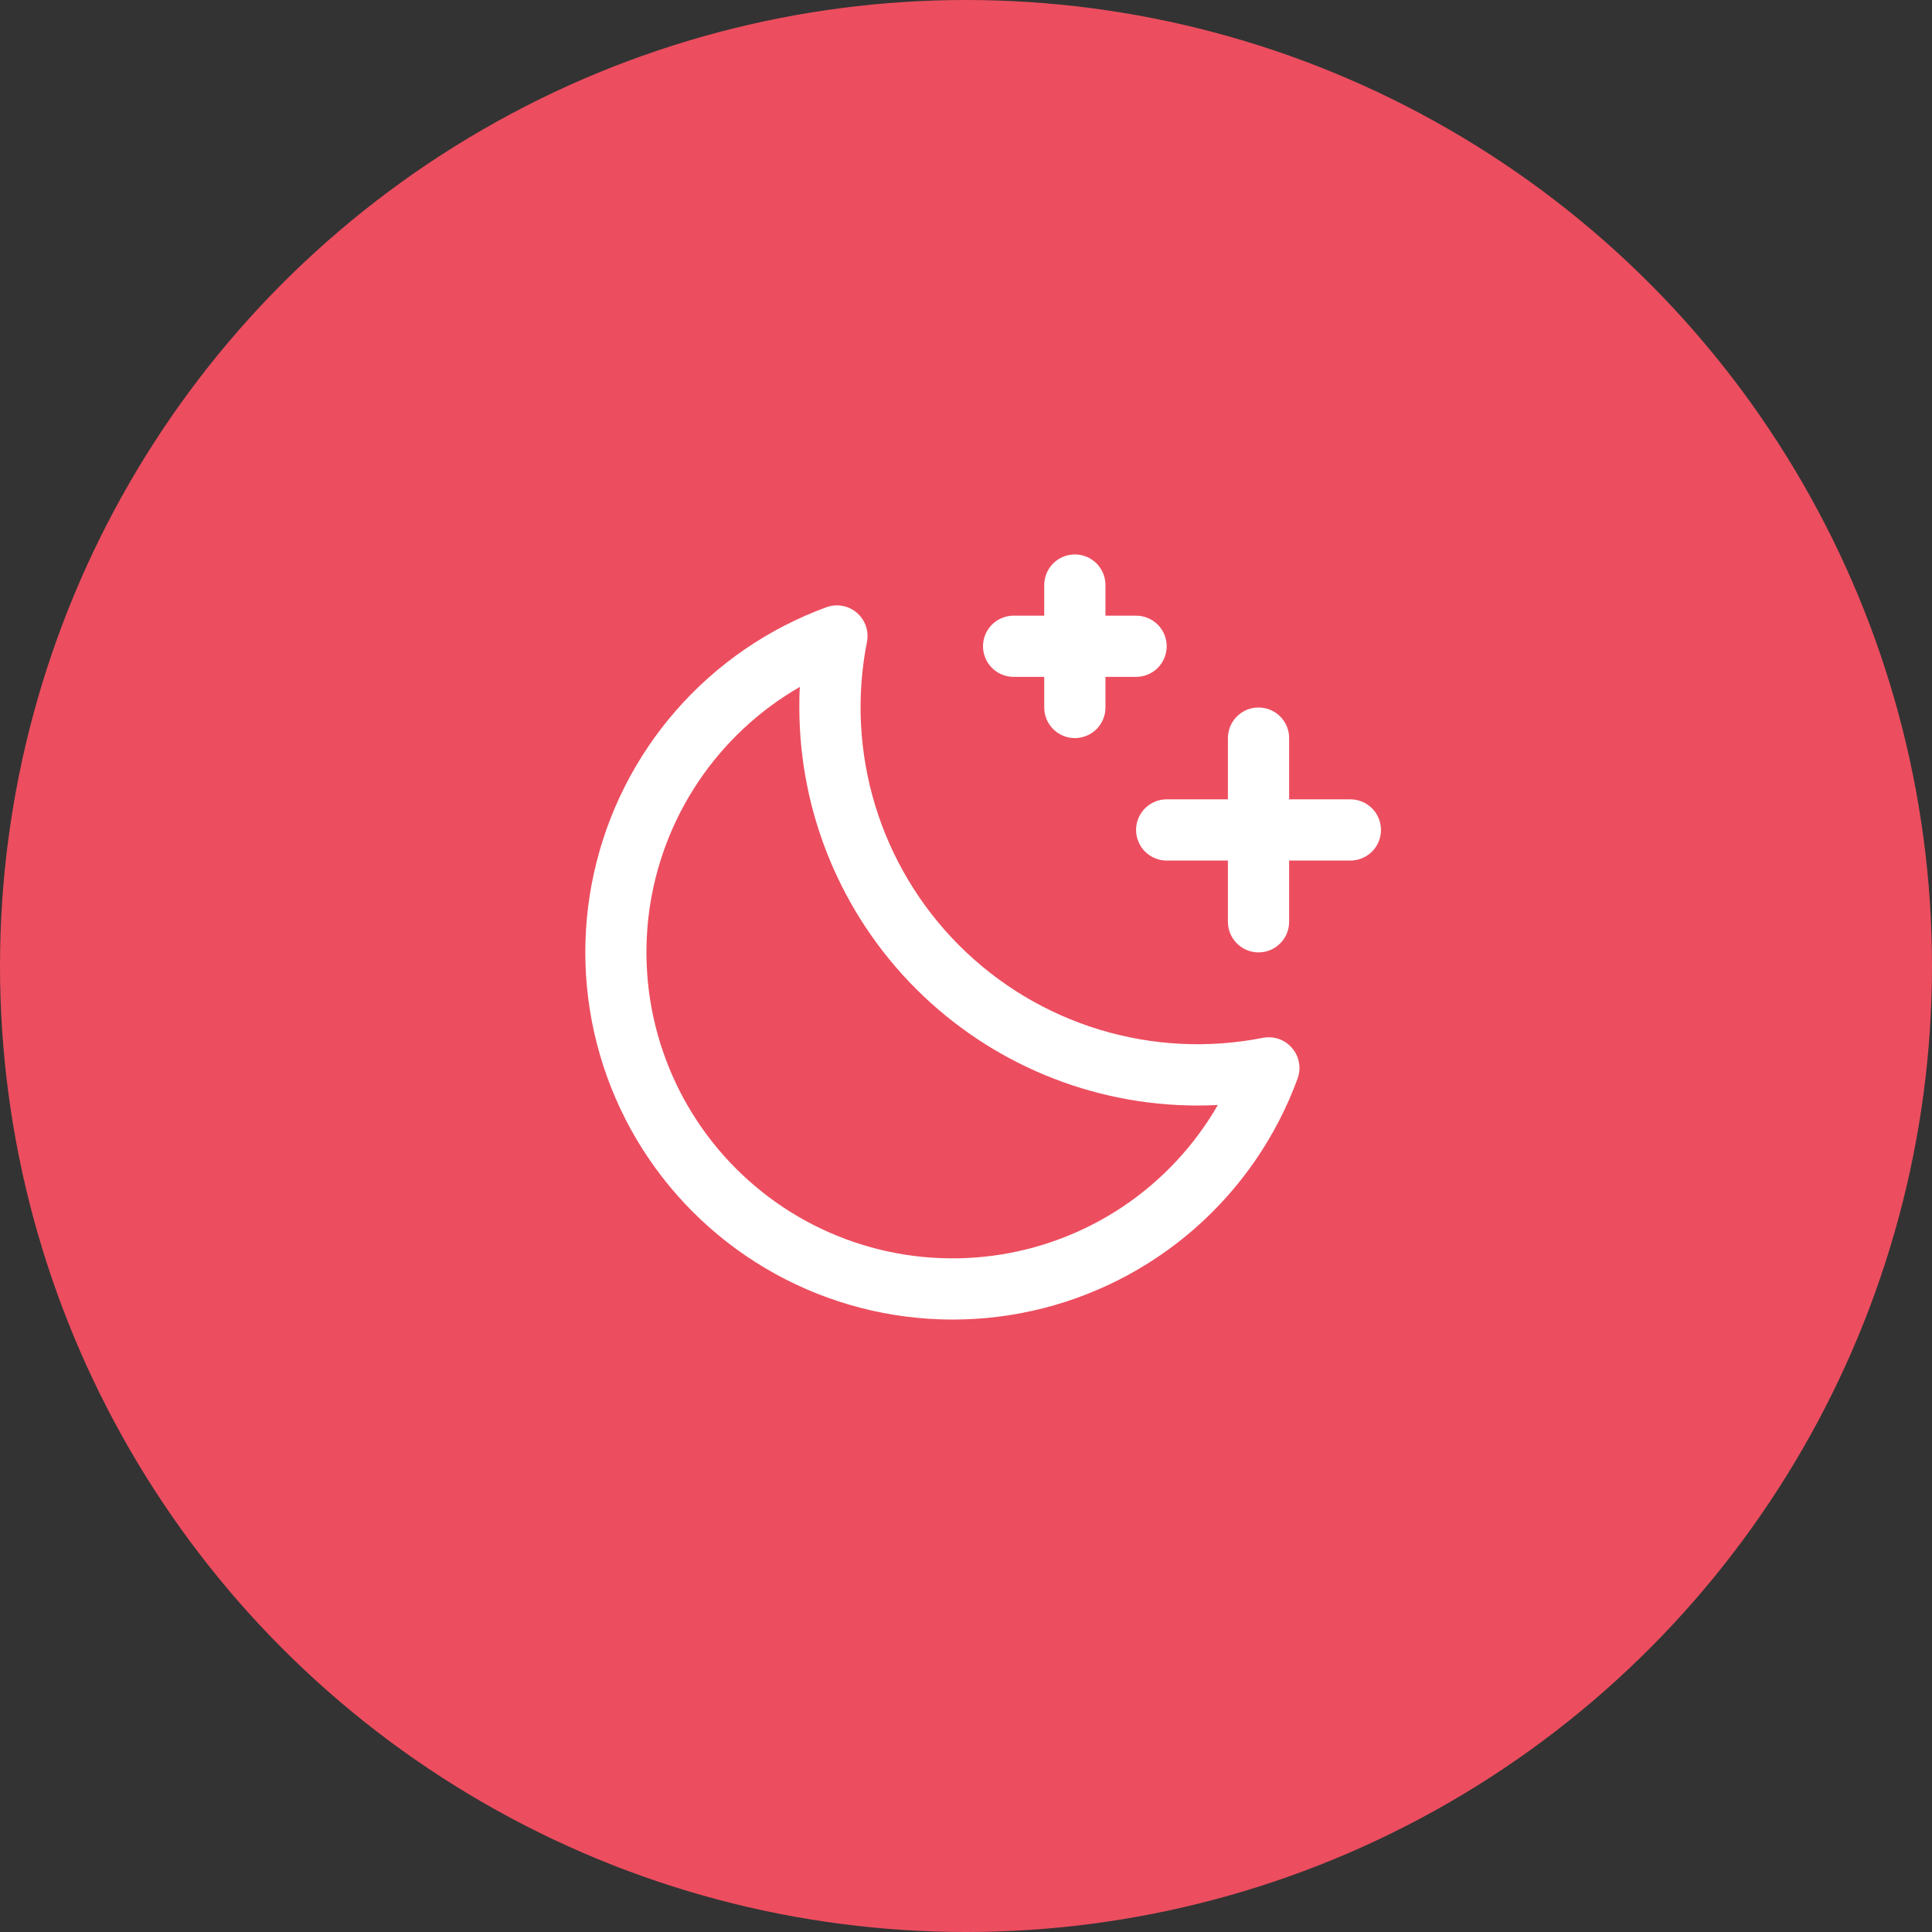
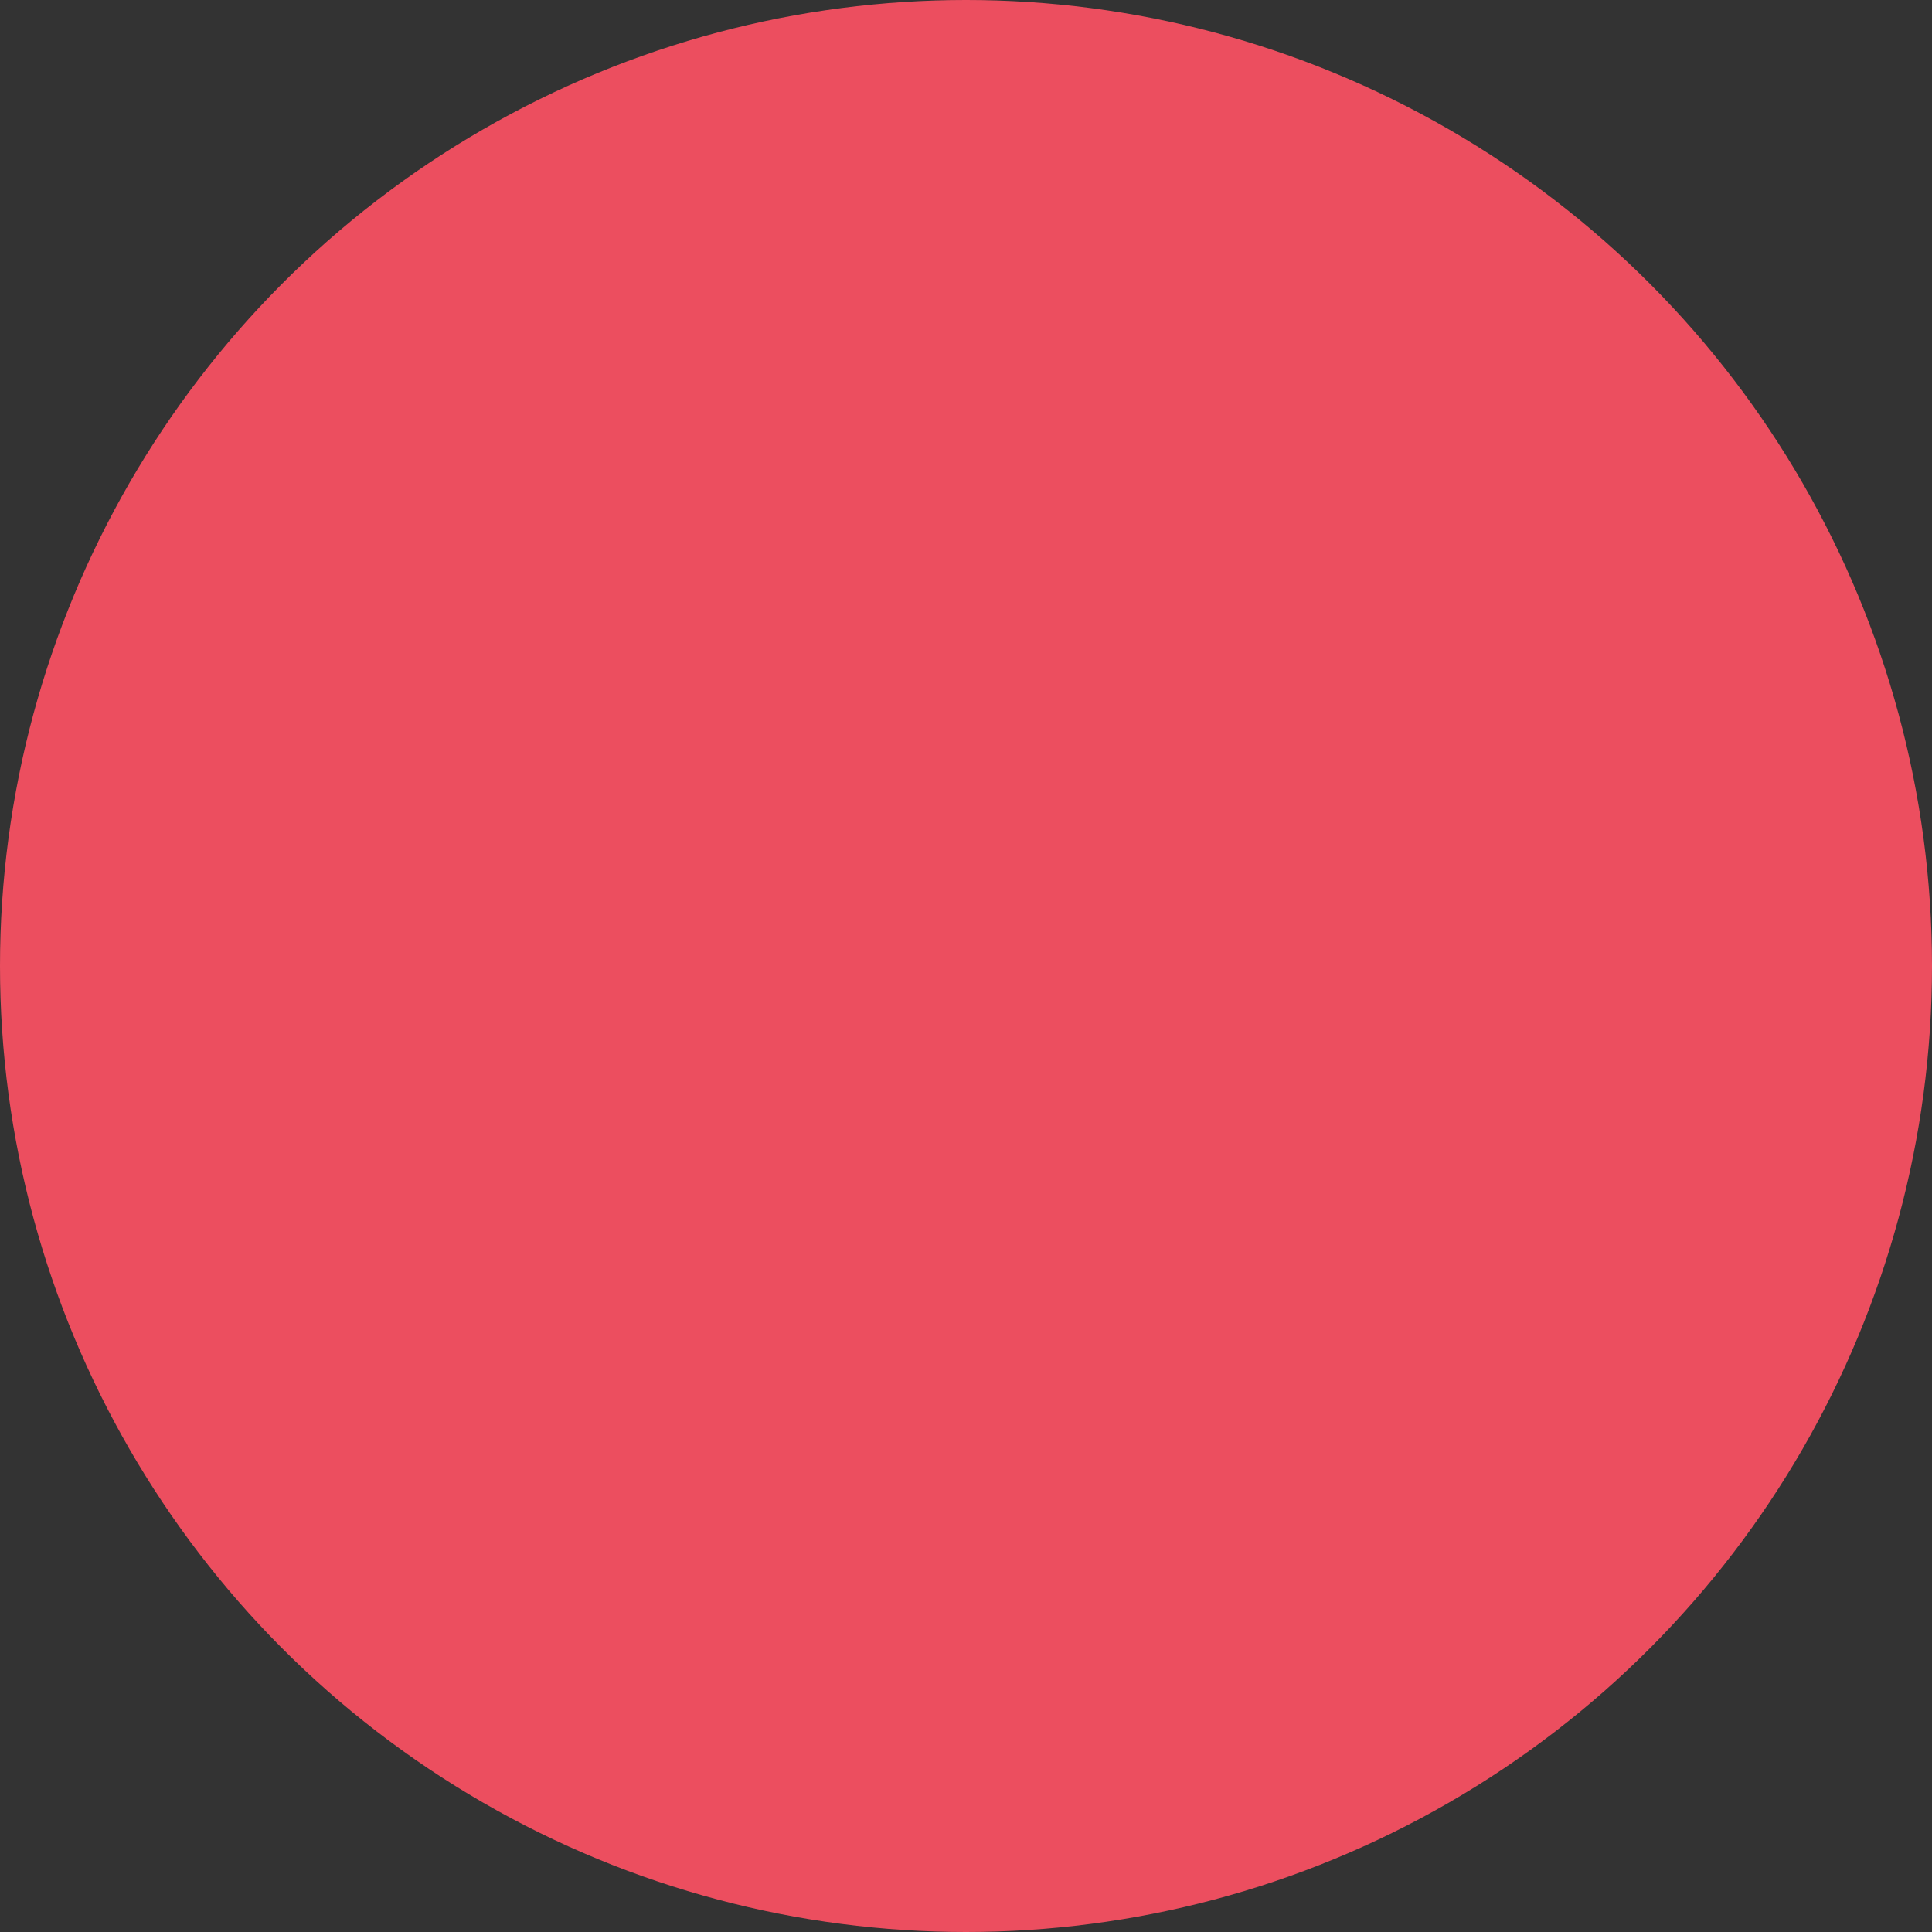
<svg xmlns="http://www.w3.org/2000/svg" width="71" height="71" viewBox="0 0 71 71" fill="none">
  <rect x="0" y="0" width="71" height="71" fill="#333333" stroke="none" />
  <circle cx="35.5" cy="35.5" r="35.5" fill="#EC4E5F" />
-   <path d="M50.75 30.5C50.75 30.798 50.632 31.084 50.421 31.296C50.21 31.506 49.923 31.625 49.625 31.625H47.375V33.875C47.375 34.173 47.257 34.459 47.046 34.67C46.835 34.882 46.548 35 46.25 35C45.952 35 45.666 34.882 45.455 34.67C45.244 34.459 45.125 34.173 45.125 33.875V31.625H42.875C42.577 31.625 42.291 31.506 42.08 31.296C41.869 31.084 41.75 30.798 41.75 30.5C41.75 30.202 41.869 29.916 42.08 29.704C42.291 29.494 42.577 29.375 42.875 29.375H45.125V27.125C45.125 26.827 45.244 26.541 45.455 26.329C45.666 26.119 45.952 26 46.25 26C46.548 26 46.835 26.119 47.046 26.329C47.257 26.541 47.375 26.827 47.375 27.125V29.375H49.625C49.923 29.375 50.21 29.494 50.421 29.704C50.632 29.916 50.75 30.202 50.75 30.5ZM37.25 24.875H38.375V26C38.375 26.298 38.494 26.584 38.705 26.796C38.916 27.006 39.202 27.125 39.5 27.125C39.798 27.125 40.085 27.006 40.296 26.796C40.507 26.584 40.625 26.298 40.625 26V24.875H41.75C42.048 24.875 42.335 24.756 42.546 24.546C42.757 24.334 42.875 24.048 42.875 23.75C42.875 23.452 42.757 23.166 42.546 22.954C42.335 22.744 42.048 22.625 41.75 22.625H40.625V21.5C40.625 21.202 40.507 20.916 40.296 20.704C40.085 20.494 39.798 20.375 39.5 20.375C39.202 20.375 38.916 20.494 38.705 20.704C38.494 20.916 38.375 21.202 38.375 21.5V22.625H37.25C36.952 22.625 36.666 22.744 36.455 22.954C36.244 23.166 36.125 23.452 36.125 23.75C36.125 24.048 36.244 24.334 36.455 24.546C36.666 24.756 36.952 24.875 37.25 24.875ZM47.483 38.516C47.614 38.668 47.702 38.853 47.737 39.051C47.773 39.248 47.755 39.452 47.684 39.641C46.904 41.77 45.6 43.667 43.892 45.16C42.184 46.651 40.129 47.689 37.914 48.177C35.7 48.665 33.398 48.587 31.222 47.951C29.045 47.314 27.064 46.14 25.461 44.536C23.858 42.932 22.685 40.951 22.05 38.774C21.415 36.597 21.338 34.295 21.828 32.081C22.317 29.867 23.355 27.812 24.848 26.105C26.341 24.398 28.24 23.095 30.369 22.316C30.557 22.247 30.759 22.229 30.956 22.265C31.152 22.3 31.335 22.387 31.487 22.517C31.639 22.646 31.753 22.814 31.819 23.003C31.884 23.191 31.899 23.394 31.86 23.59C31.466 25.585 31.569 27.647 32.161 29.593C32.752 31.539 33.814 33.309 35.253 34.748C36.691 36.186 38.461 37.248 40.407 37.839C42.353 38.431 44.415 38.534 46.41 38.14C46.607 38.102 46.809 38.116 46.998 38.182C47.187 38.248 47.354 38.363 47.483 38.516ZM44.757 40.608C44.505 40.621 44.252 40.628 44 40.628C40.122 40.624 36.404 39.081 33.662 36.339C30.92 33.596 29.378 29.878 29.375 26C29.375 25.748 29.375 25.495 29.395 25.243C27.898 26.105 26.62 27.299 25.659 28.734C24.698 30.169 24.08 31.806 23.853 33.518C23.627 35.23 23.797 36.971 24.352 38.607C24.906 40.242 25.83 41.728 27.051 42.949C28.272 44.17 29.758 45.094 31.393 45.648C33.029 46.203 34.77 46.374 36.482 46.147C38.194 45.92 39.831 45.303 41.266 44.342C42.701 43.381 43.895 42.102 44.757 40.605V40.608Z" fill="white" />
</svg>